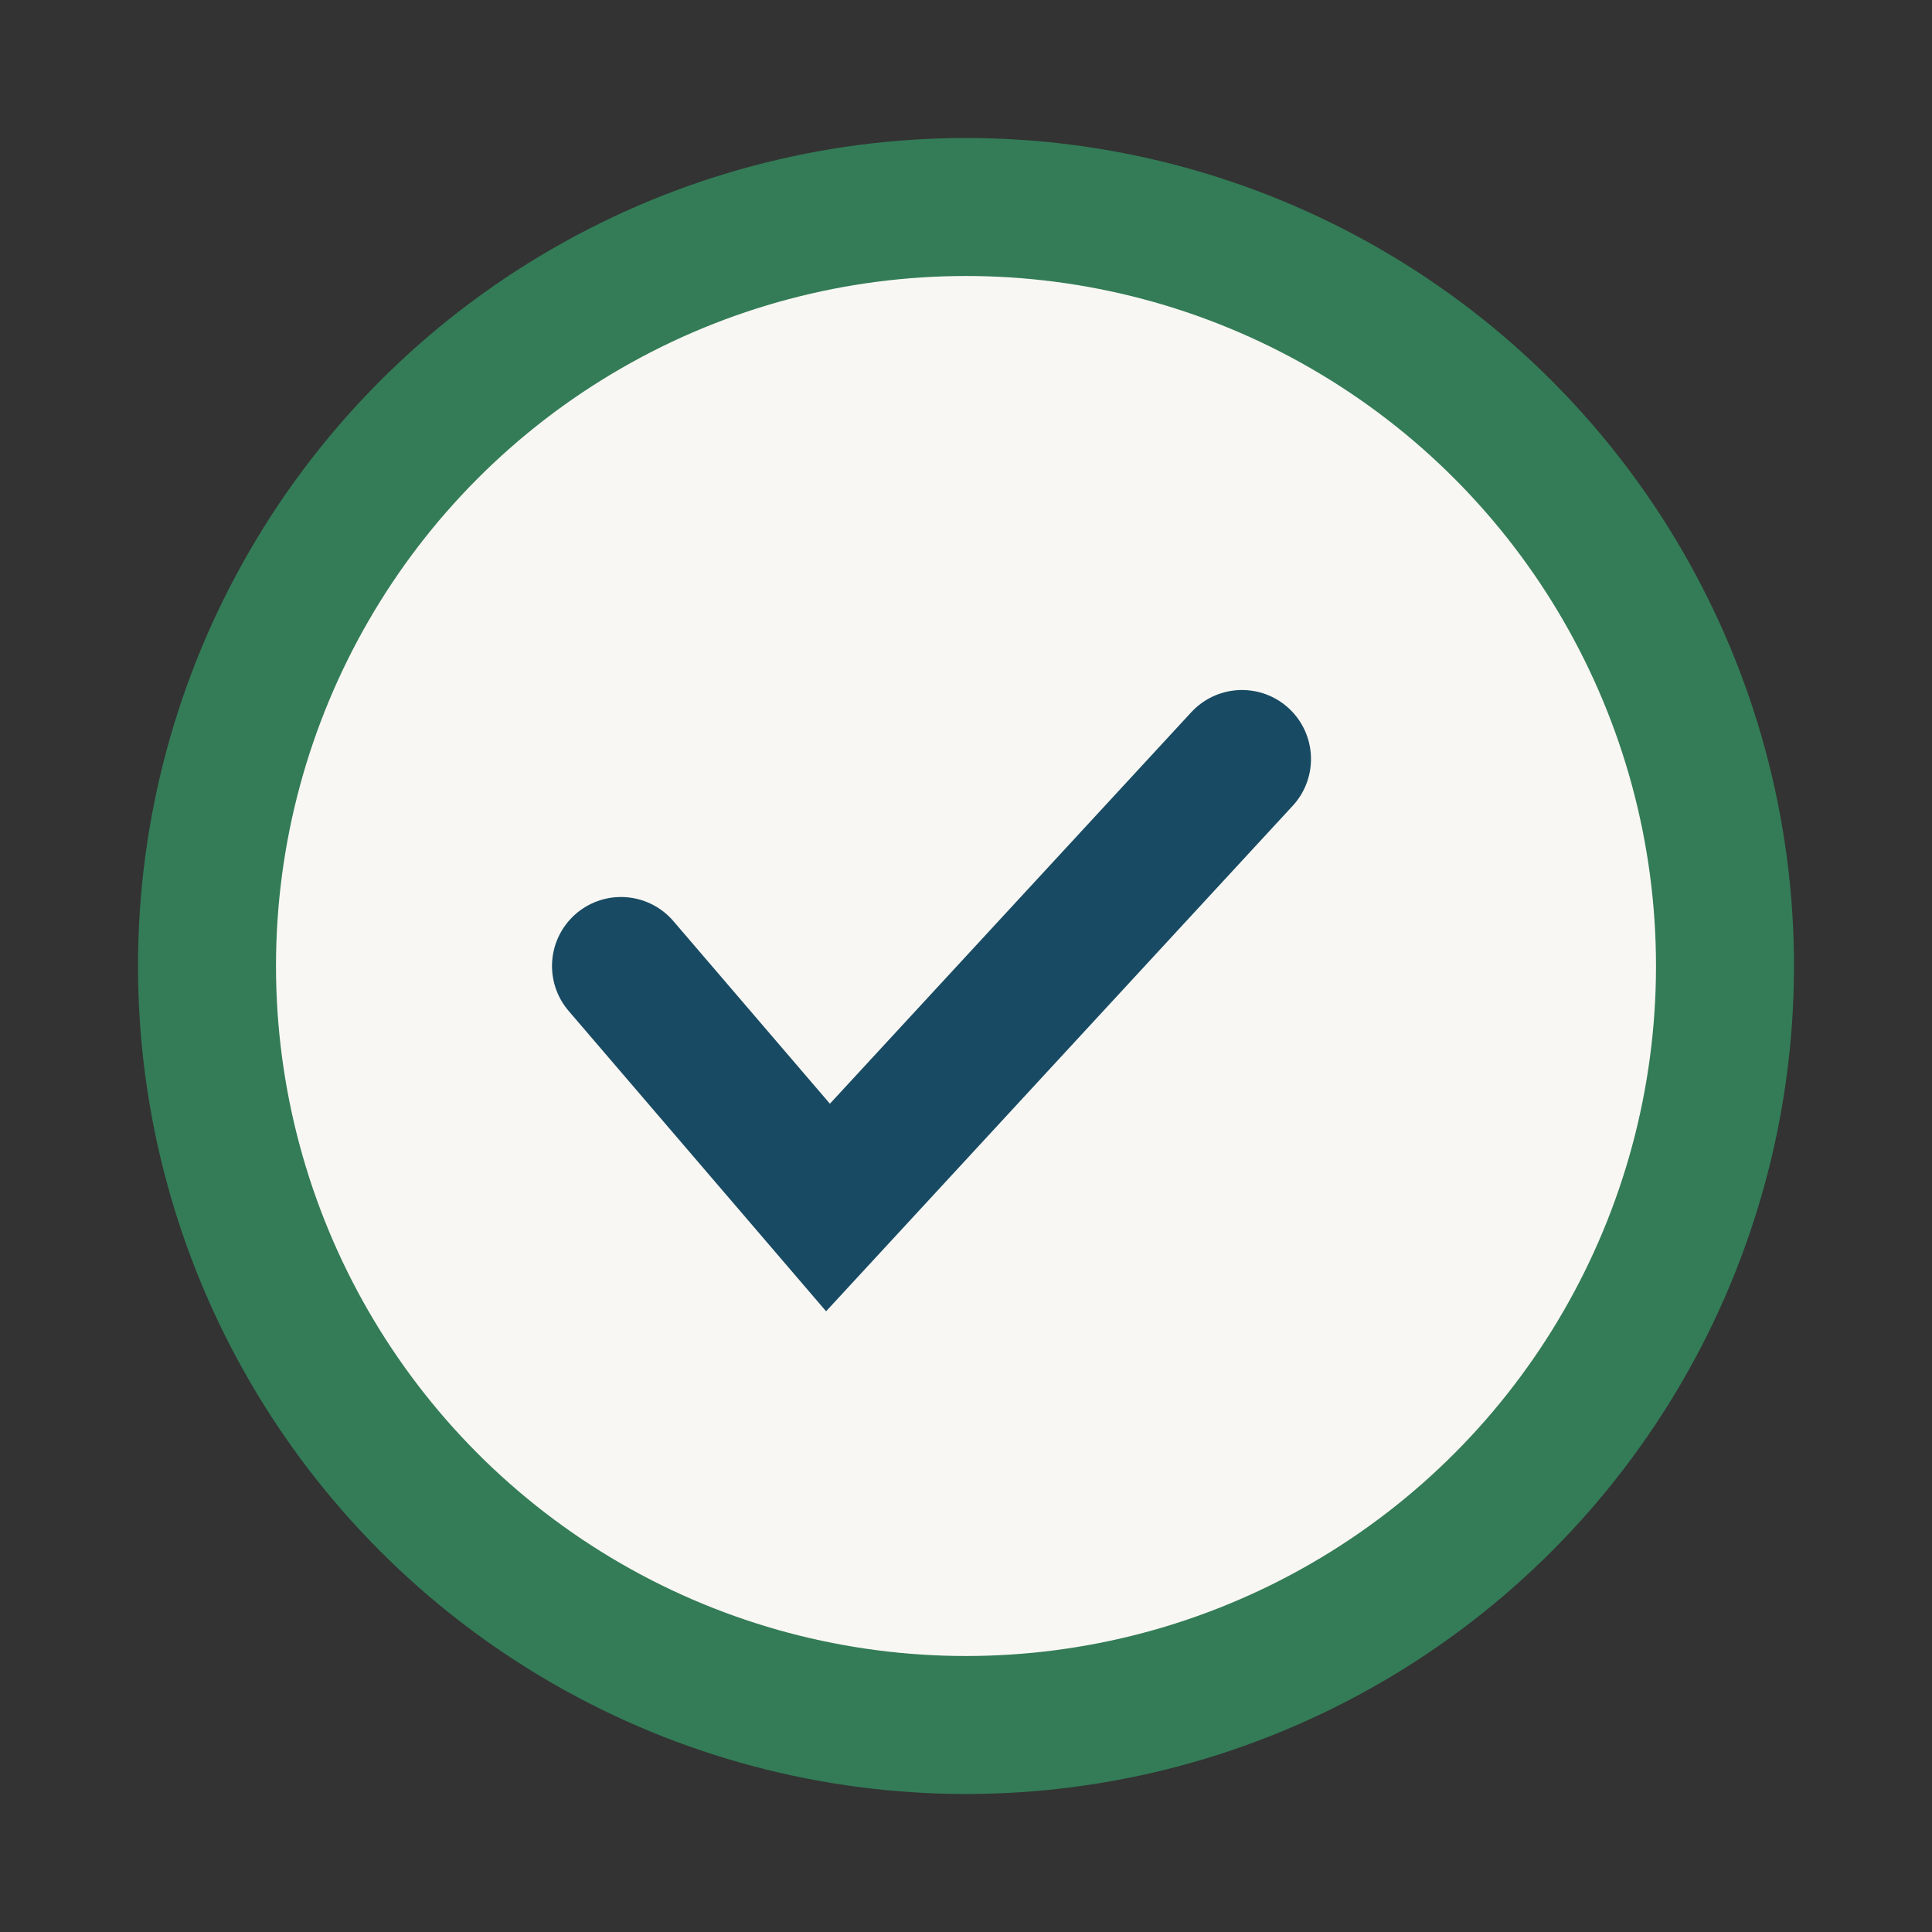
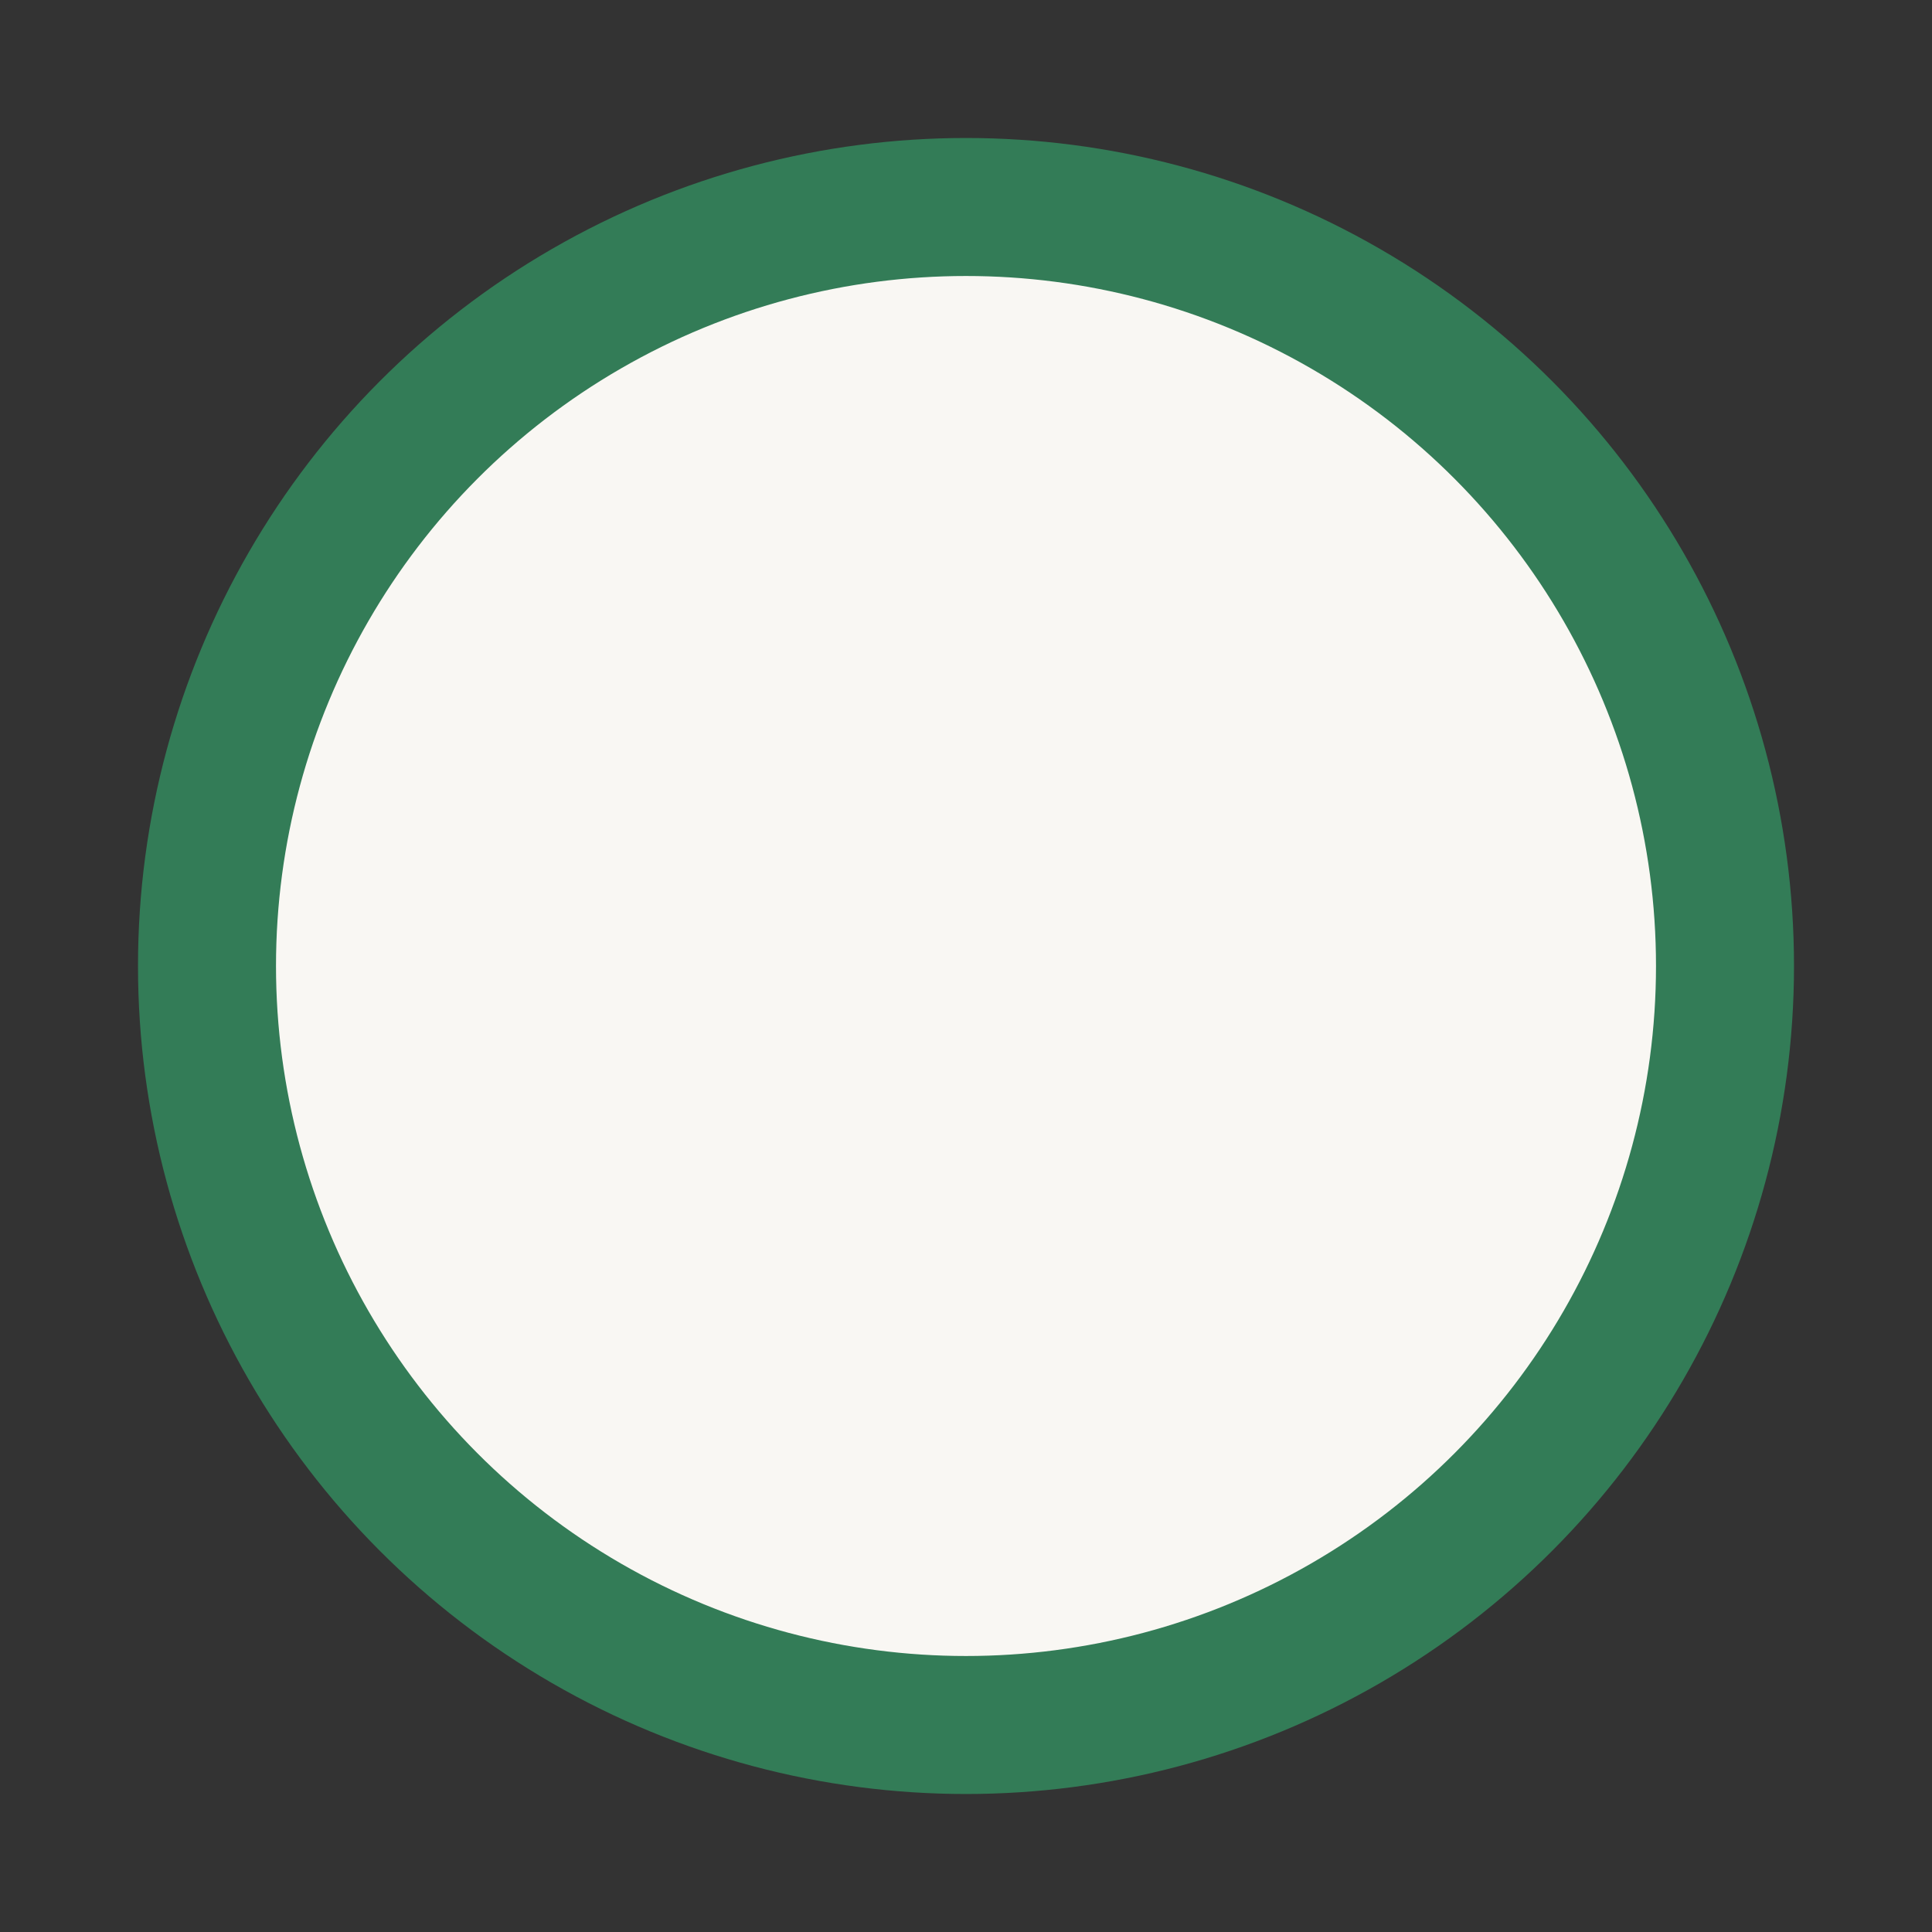
<svg xmlns="http://www.w3.org/2000/svg" width="28" height="28" viewBox="0 0 28 28">
  <rect x="0" y="0" width="28" height="28" fill="#333333" stroke="none" />
  <circle cx="14" cy="14" r="11" fill="#F9F7F3" stroke="#337C57" stroke-width="2" />
-   <path d="M9 14l3 3.5 6-6.5" fill="none" stroke="#184B63" stroke-width="2" stroke-linecap="round" />
</svg>